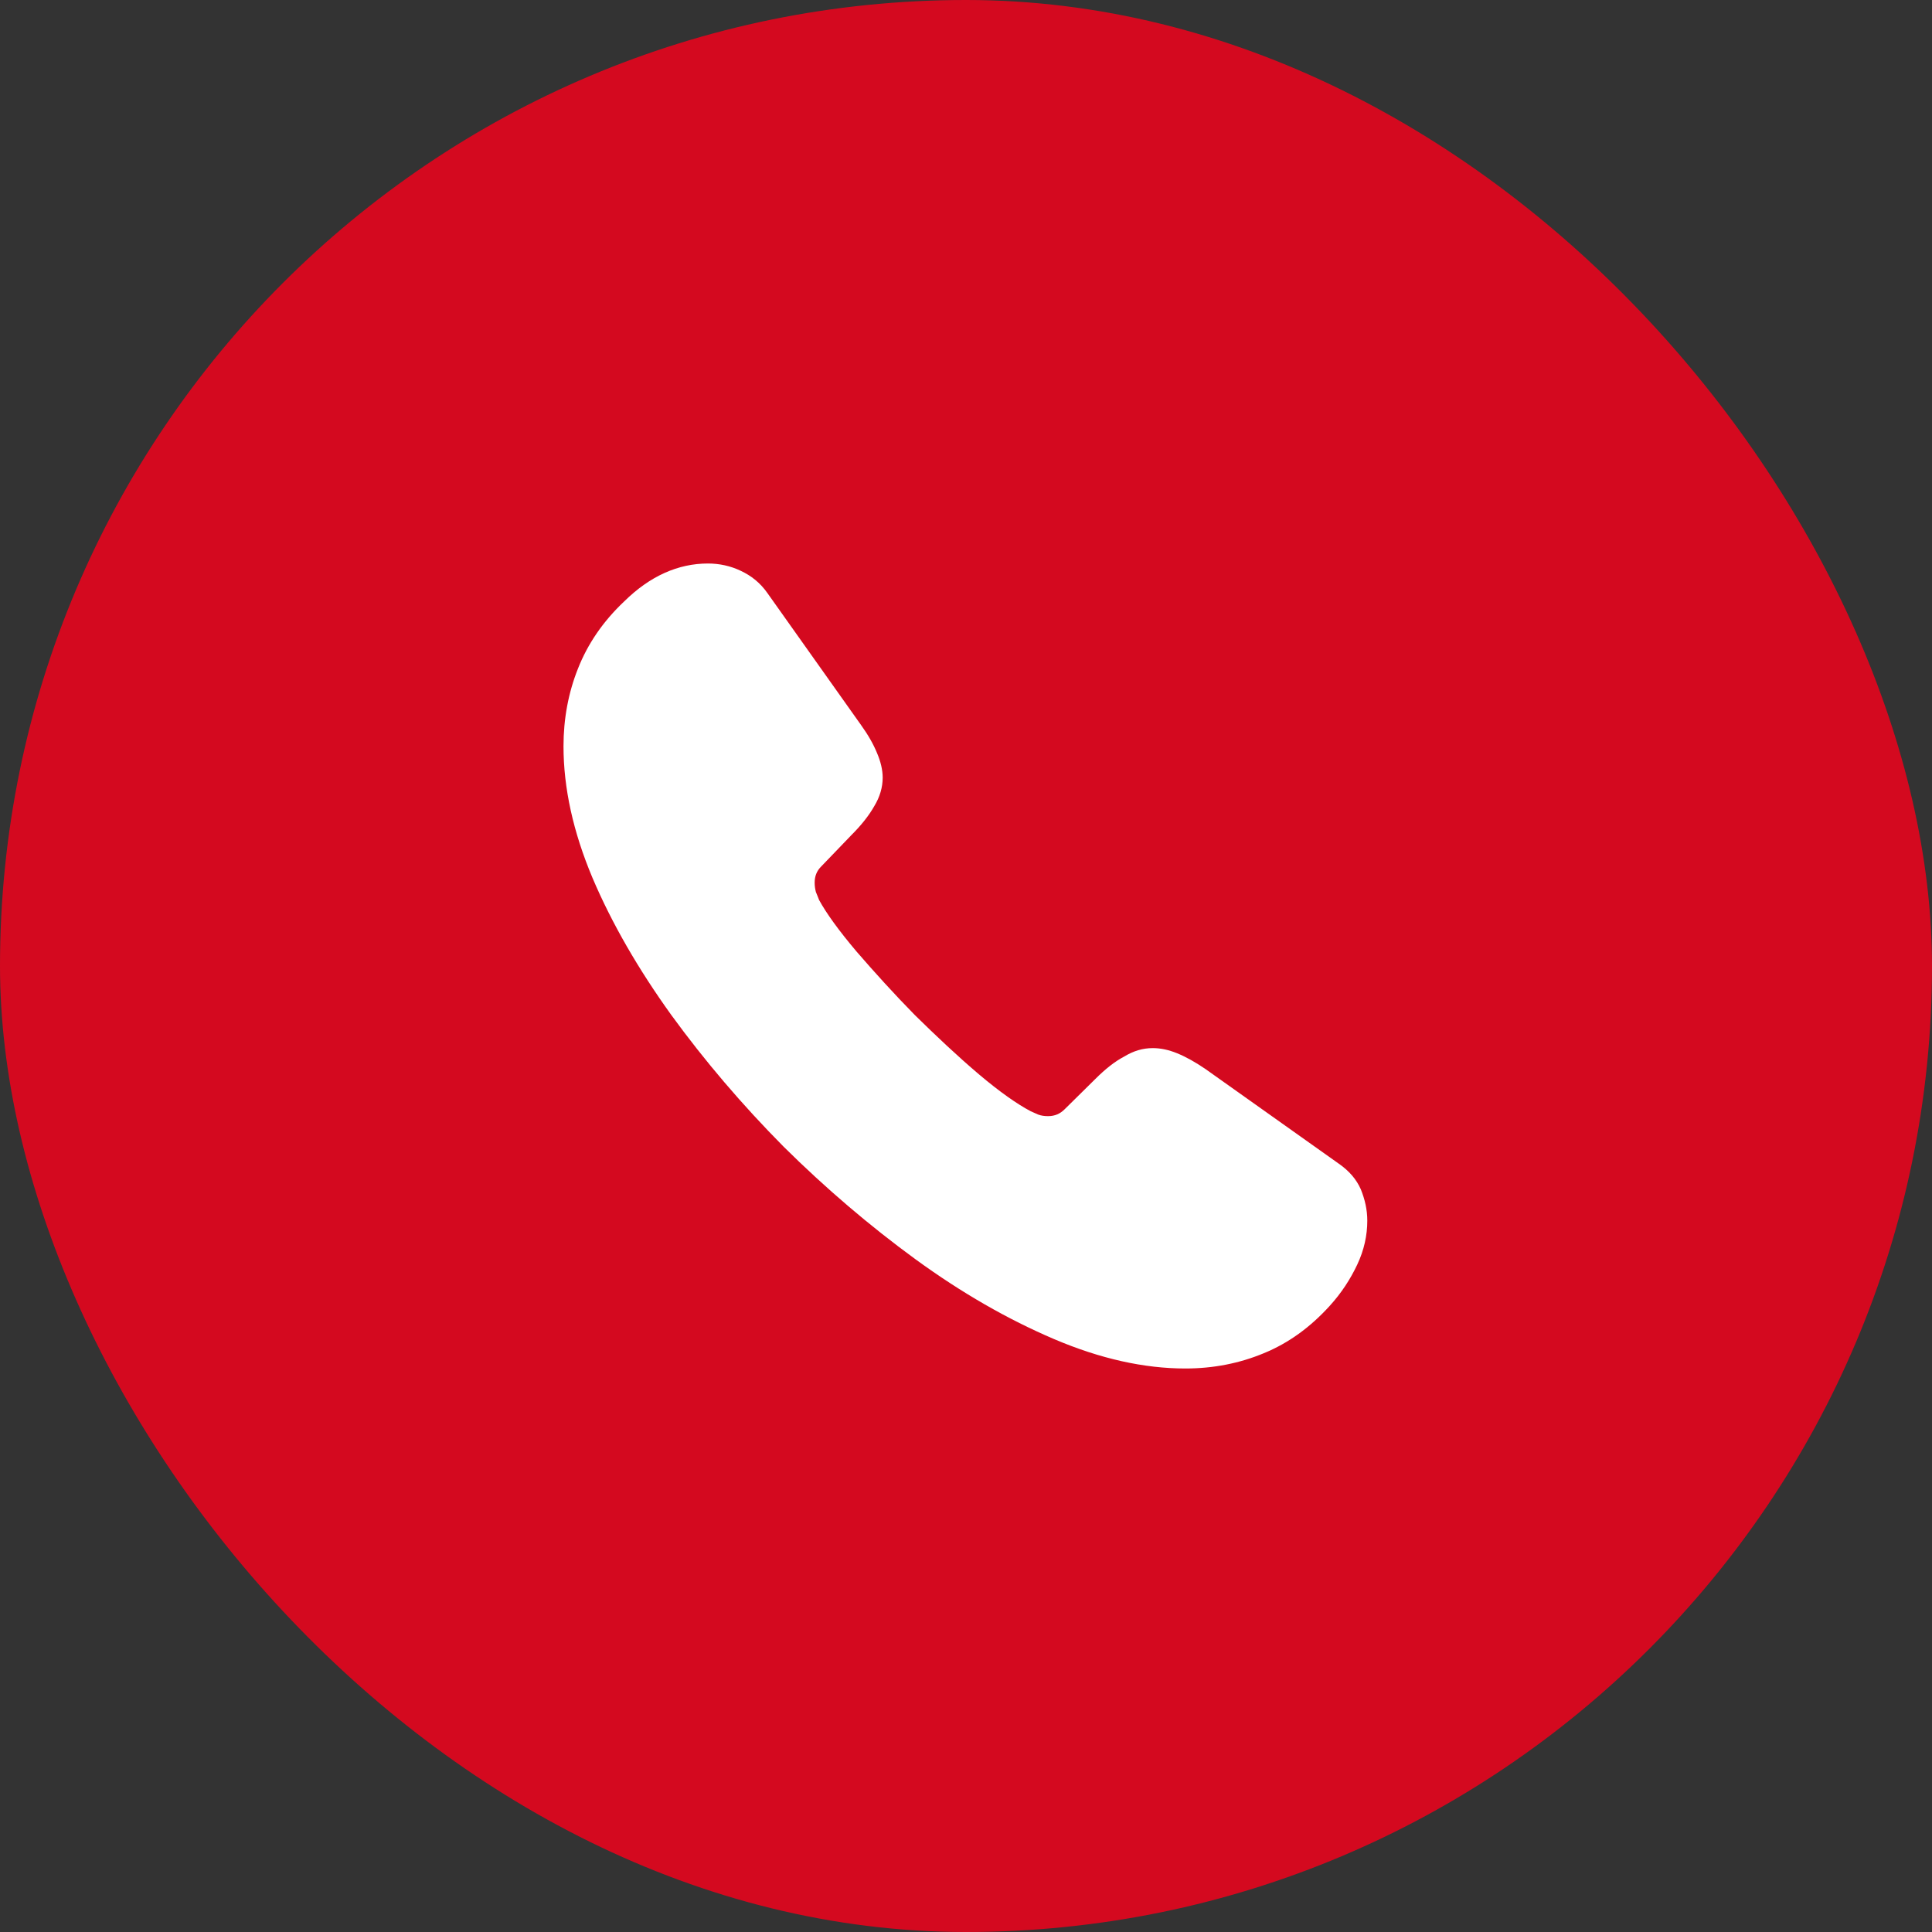
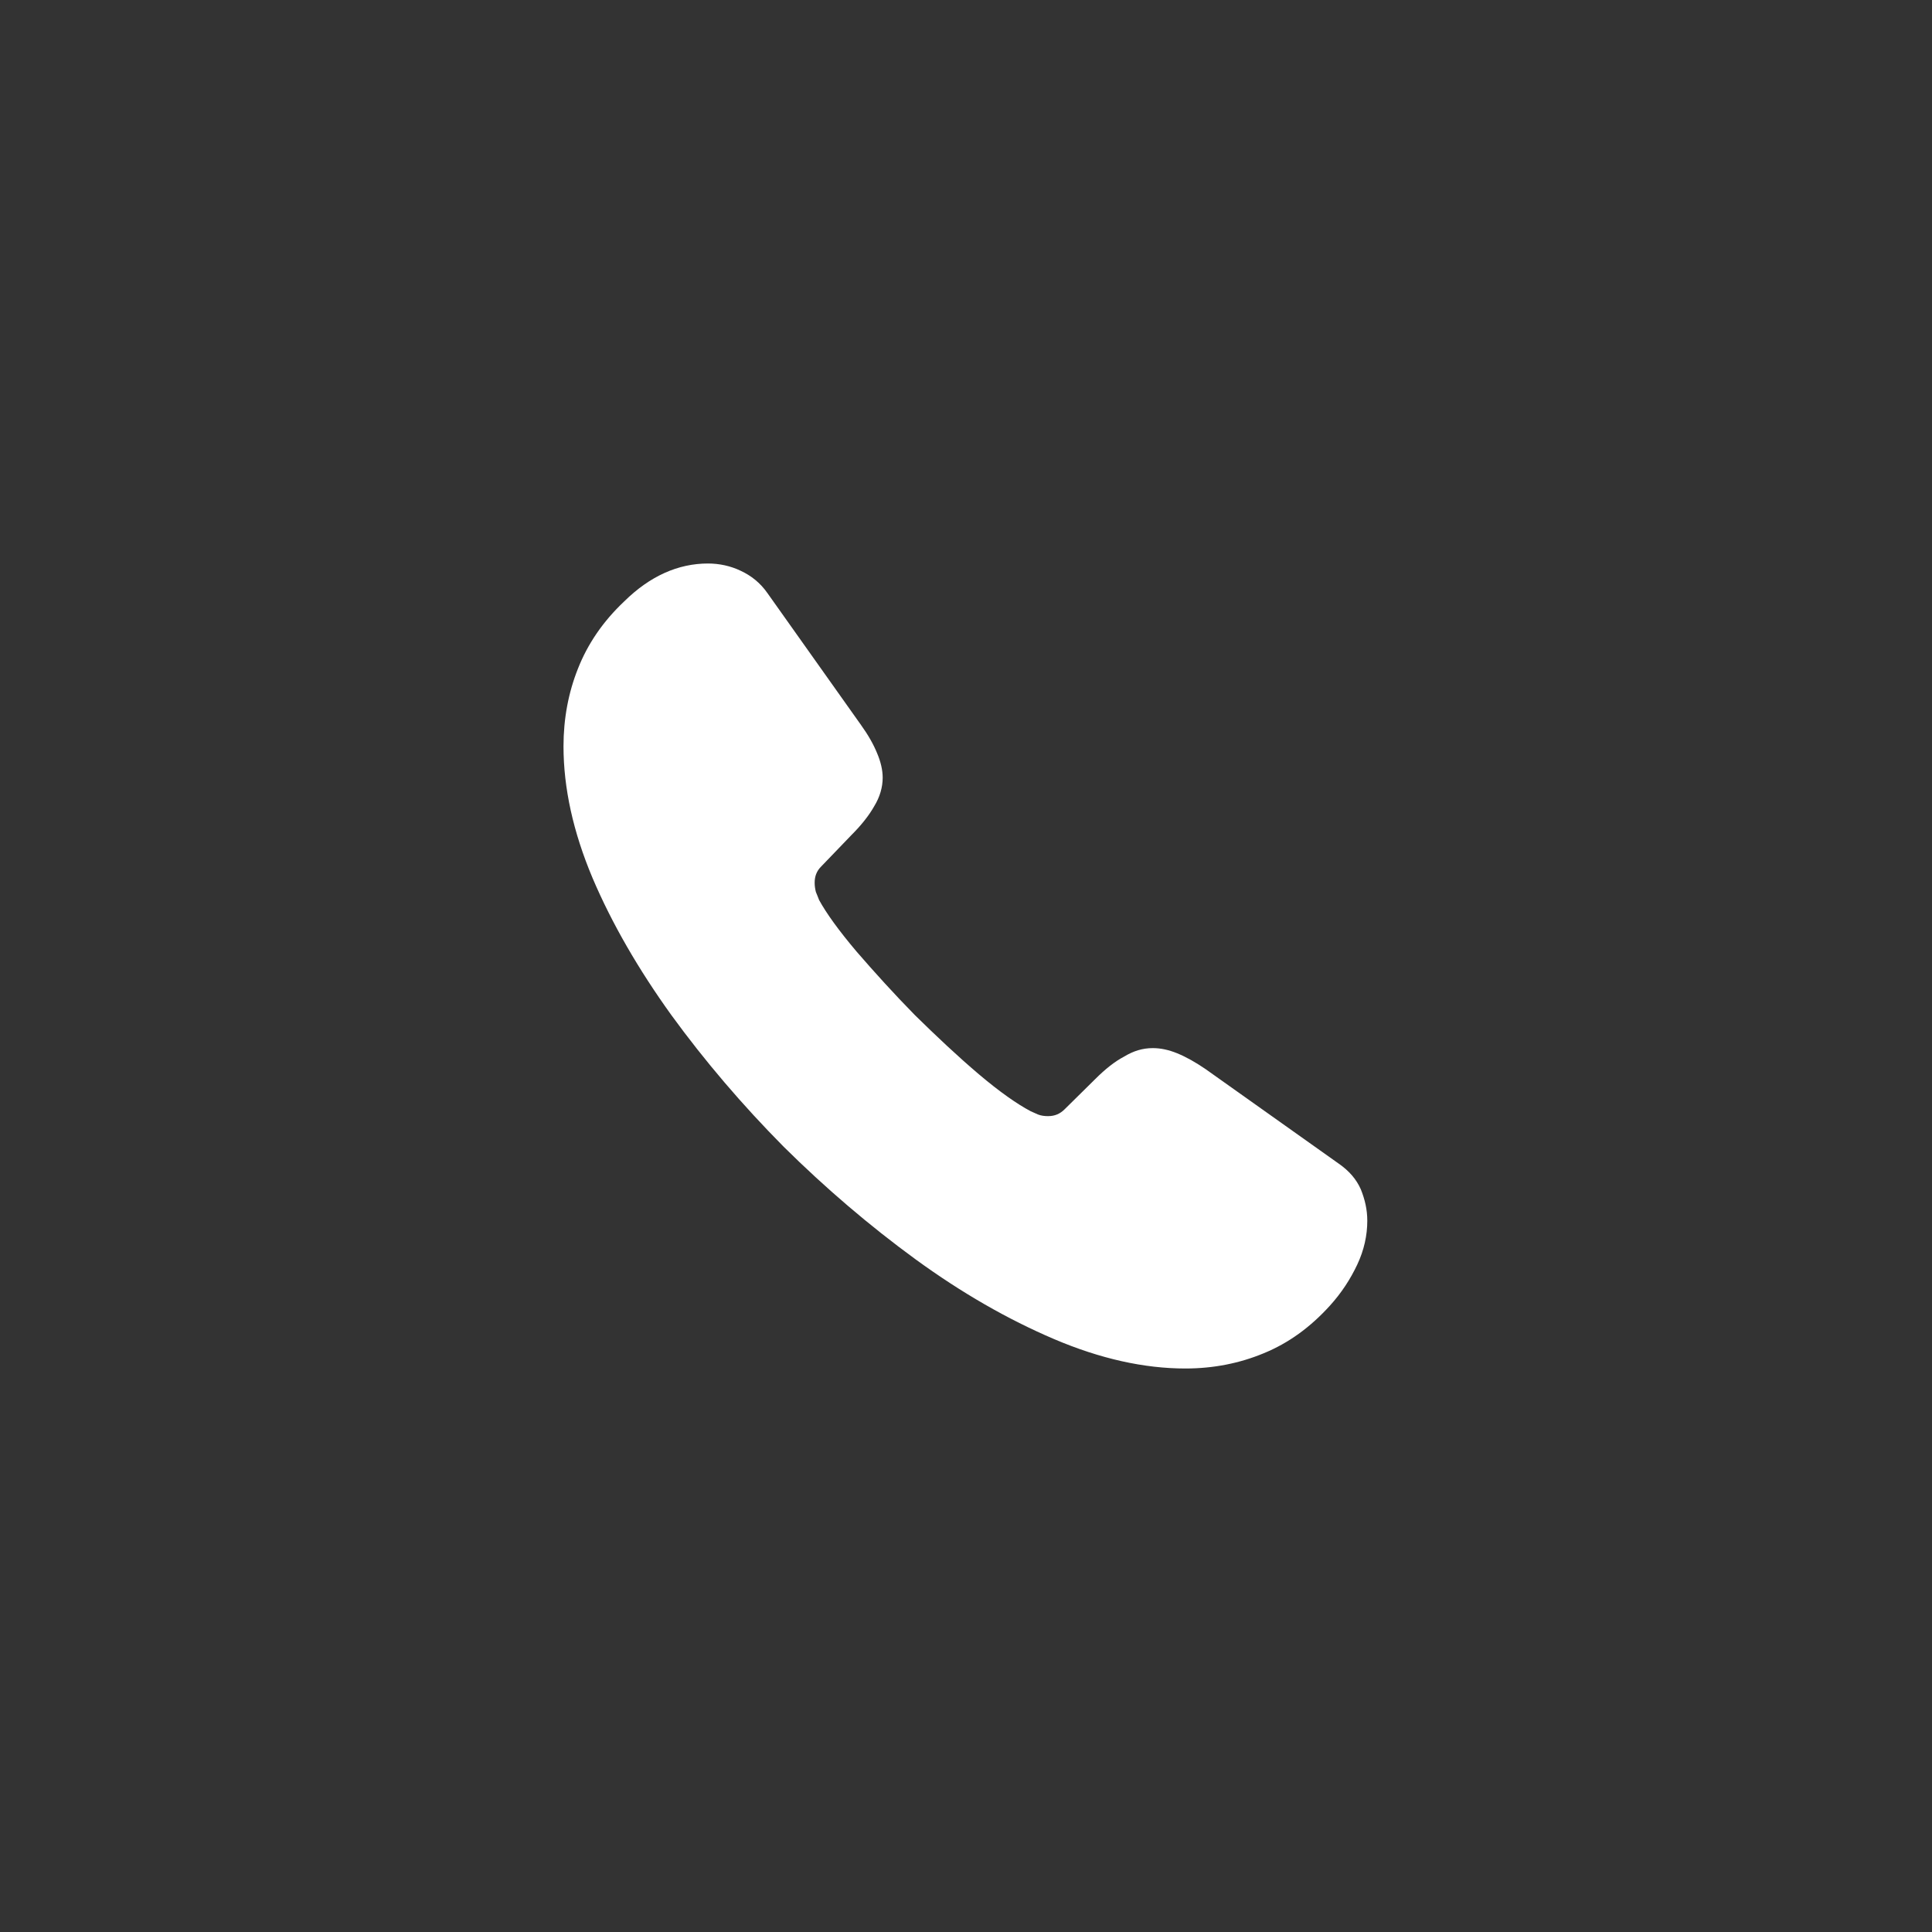
<svg xmlns="http://www.w3.org/2000/svg" width="48" height="48" viewBox="0 0 48 48" fill="none">
  <rect x="0" y="0" width="48" height="48" fill="#333333" stroke="none" />
-   <rect width="48" height="48" rx="24" fill="#D4091F" />
  <path d="M33.97 30.33C33.97 30.69 33.89 31.06 33.72 31.42C33.55 31.78 33.33 32.12 33.04 32.44C32.55 32.98 32.01 33.37 31.4 33.62C30.8 33.87 30.15 34 29.45 34C28.43 34 27.34 33.76 26.19 33.27C25.04 32.78 23.89 32.12 22.75 31.29C21.6 30.45 20.51 29.52 19.47 28.49C18.44 27.45 17.51 26.36 16.68 25.22C15.86 24.08 15.2 22.94 14.72 21.81C14.24 20.67 14 19.58 14 18.54C14 17.86 14.12 17.21 14.36 16.61C14.6 16 14.98 15.44 15.51 14.94C16.15 14.31 16.85 14 17.59 14C17.87 14 18.15 14.06 18.4 14.18C18.66 14.3 18.89 14.48 19.07 14.74L21.39 18.01C21.57 18.26 21.7 18.49 21.79 18.71C21.88 18.92 21.93 19.13 21.93 19.32C21.93 19.56 21.86 19.8 21.72 20.03C21.59 20.26 21.4 20.5 21.16 20.74L20.4 21.53C20.29 21.64 20.24 21.77 20.24 21.93C20.24 22.01 20.25 22.08 20.27 22.16C20.3 22.24 20.33 22.3 20.35 22.36C20.53 22.69 20.84 23.12 21.28 23.64C21.73 24.16 22.21 24.69 22.73 25.22C23.27 25.75 23.79 26.24 24.32 26.69C24.84 27.13 25.27 27.43 25.61 27.61C25.66 27.63 25.72 27.66 25.79 27.69C25.87 27.72 25.95 27.73 26.04 27.73C26.21 27.73 26.34 27.67 26.45 27.56L27.21 26.81C27.46 26.56 27.7 26.37 27.93 26.25C28.16 26.11 28.39 26.04 28.64 26.04C28.83 26.04 29.03 26.08 29.25 26.17C29.47 26.26 29.7 26.39 29.95 26.56L33.26 28.91C33.52 29.09 33.7 29.3 33.81 29.55C33.91 29.8 33.97 30.05 33.97 30.33Z" fill="white" />
</svg>